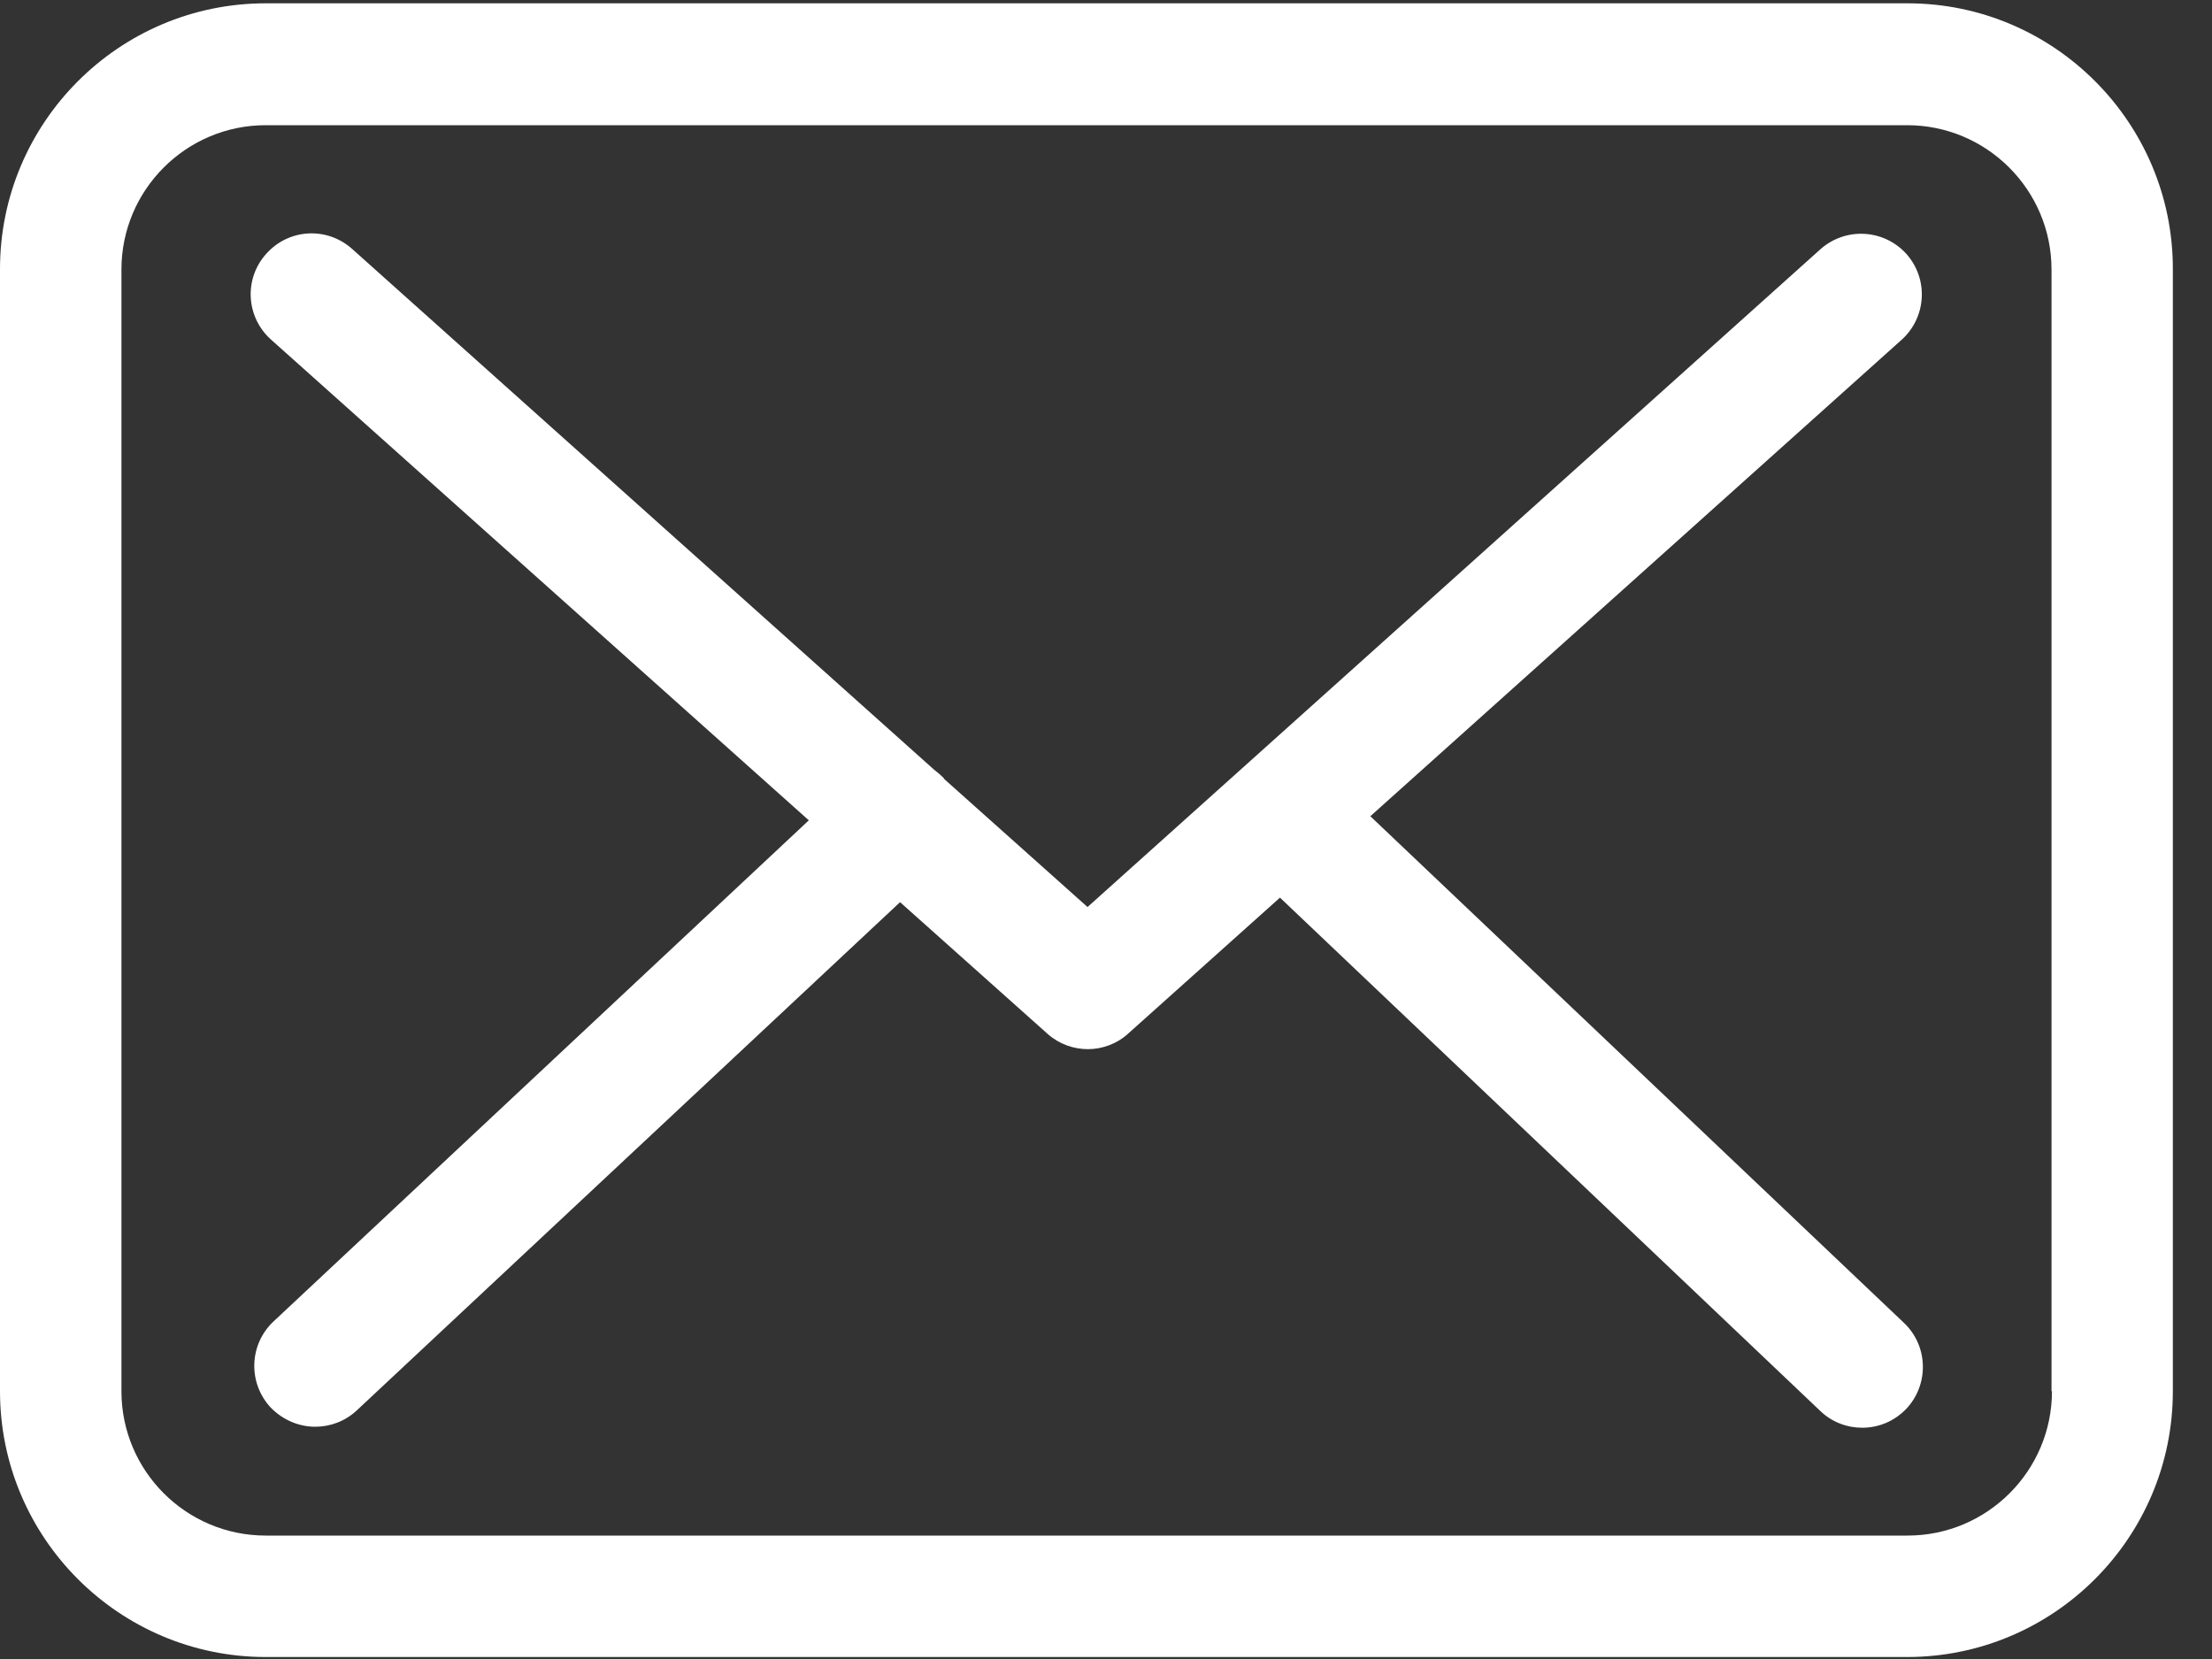
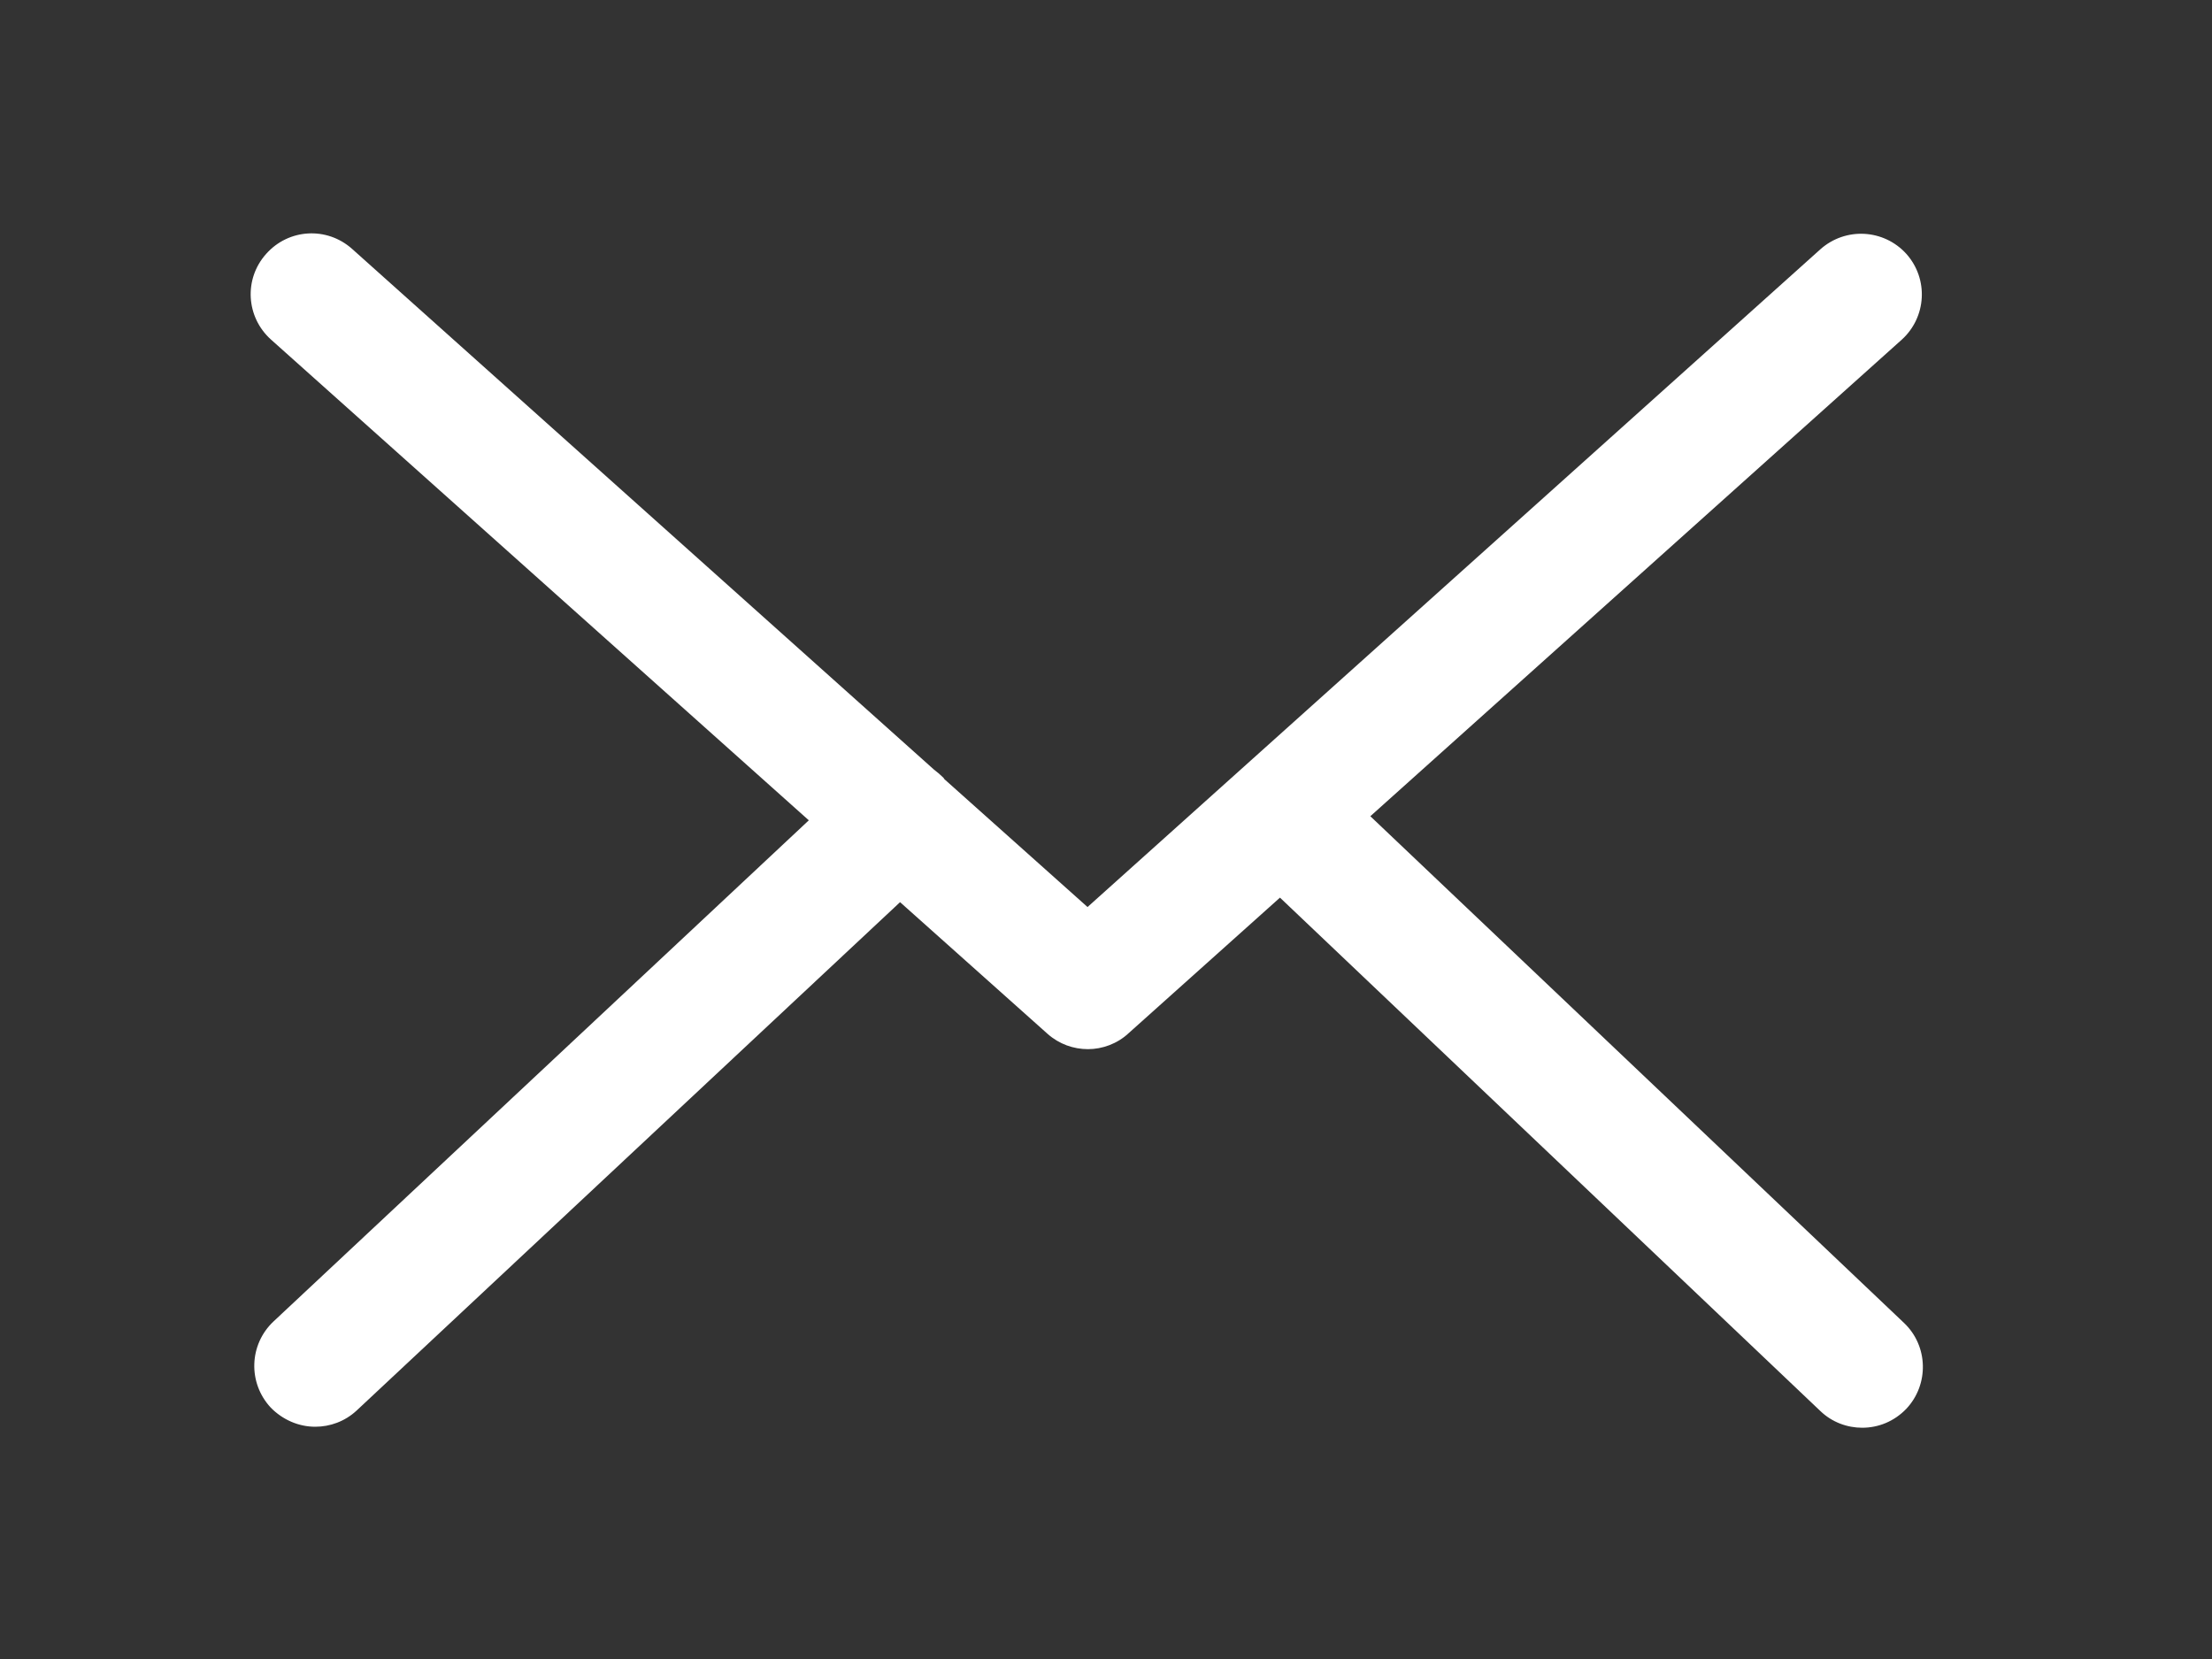
<svg xmlns="http://www.w3.org/2000/svg" width="20px" height="15px" viewBox="0 0 20 15" version="1.1">
  <rect x="0" y="0" width="20" height="15" fill="#333333" stroke="none" />
  <title>envelope</title>
  <desc>Created with Sketch.</desc>
  <defs />
  <g id="Page-1" stroke="none" stroke-width="1" fill="none" fill-rule="evenodd">
    <g id="Kontakt" transform="translate(-39, -1460)" fill="#FFFFFF">
      <g id="Footer" transform="translate(0, 1273)">
        <g id="Group-11" transform="translate(39, 91)">
          <g id="Group-10" transform="translate(0, 2)">
            <g id="envelope" transform="translate(0, 94)">
              <g id="Capa_1">
                <g id="Group">
-                   <path d="M17.248,0.03 L2.402,0.03 C1.077,0.03 0,1.108 0,2.433 L0,12.579 C0,13.904 1.077,14.982 2.402,14.982 L17.244,14.982 C18.569,14.982 19.646,13.904 19.646,12.579 L19.646,2.437 C19.65,1.112 18.573,0.03 17.248,0.03 L17.248,0.03 Z M18.553,12.579 C18.553,13.299 17.967,13.884 17.248,13.884 L2.402,13.884 C1.683,13.884 1.098,13.299 1.098,12.579 L1.098,2.437 C1.098,1.717 1.683,1.132 2.402,1.132 L17.244,1.132 C17.963,1.132 18.549,1.717 18.549,2.437 L18.549,12.579 L18.553,12.579 L18.553,12.579 Z" id="Shape" />
                  <path d="M12.39,7.38 L17.195,3.071 C17.419,2.868 17.439,2.522 17.236,2.295 C17.033,2.071 16.687,2.051 16.459,2.254 L9.833,8.201 L8.541,7.047 C8.537,7.043 8.533,7.039 8.533,7.035 C8.504,7.006 8.476,6.982 8.443,6.957 L3.183,2.25 C2.955,2.047 2.61,2.067 2.407,2.295 C2.203,2.522 2.224,2.868 2.451,3.071 L7.313,7.417 L2.472,11.949 C2.252,12.157 2.24,12.502 2.447,12.726 C2.557,12.839 2.703,12.9 2.85,12.9 C2.984,12.9 3.118,12.852 3.224,12.754 L8.138,8.157 L9.472,9.348 C9.577,9.441 9.707,9.486 9.837,9.486 C9.967,9.486 10.102,9.437 10.203,9.343 L11.573,8.116 L16.459,12.758 C16.565,12.86 16.703,12.909 16.837,12.909 C16.984,12.909 17.126,12.852 17.236,12.738 C17.443,12.518 17.435,12.169 17.215,11.961 L12.39,7.38 L12.39,7.38 Z" id="Shape" />
                </g>
              </g>
            </g>
          </g>
        </g>
      </g>
    </g>
  </g>
</svg>